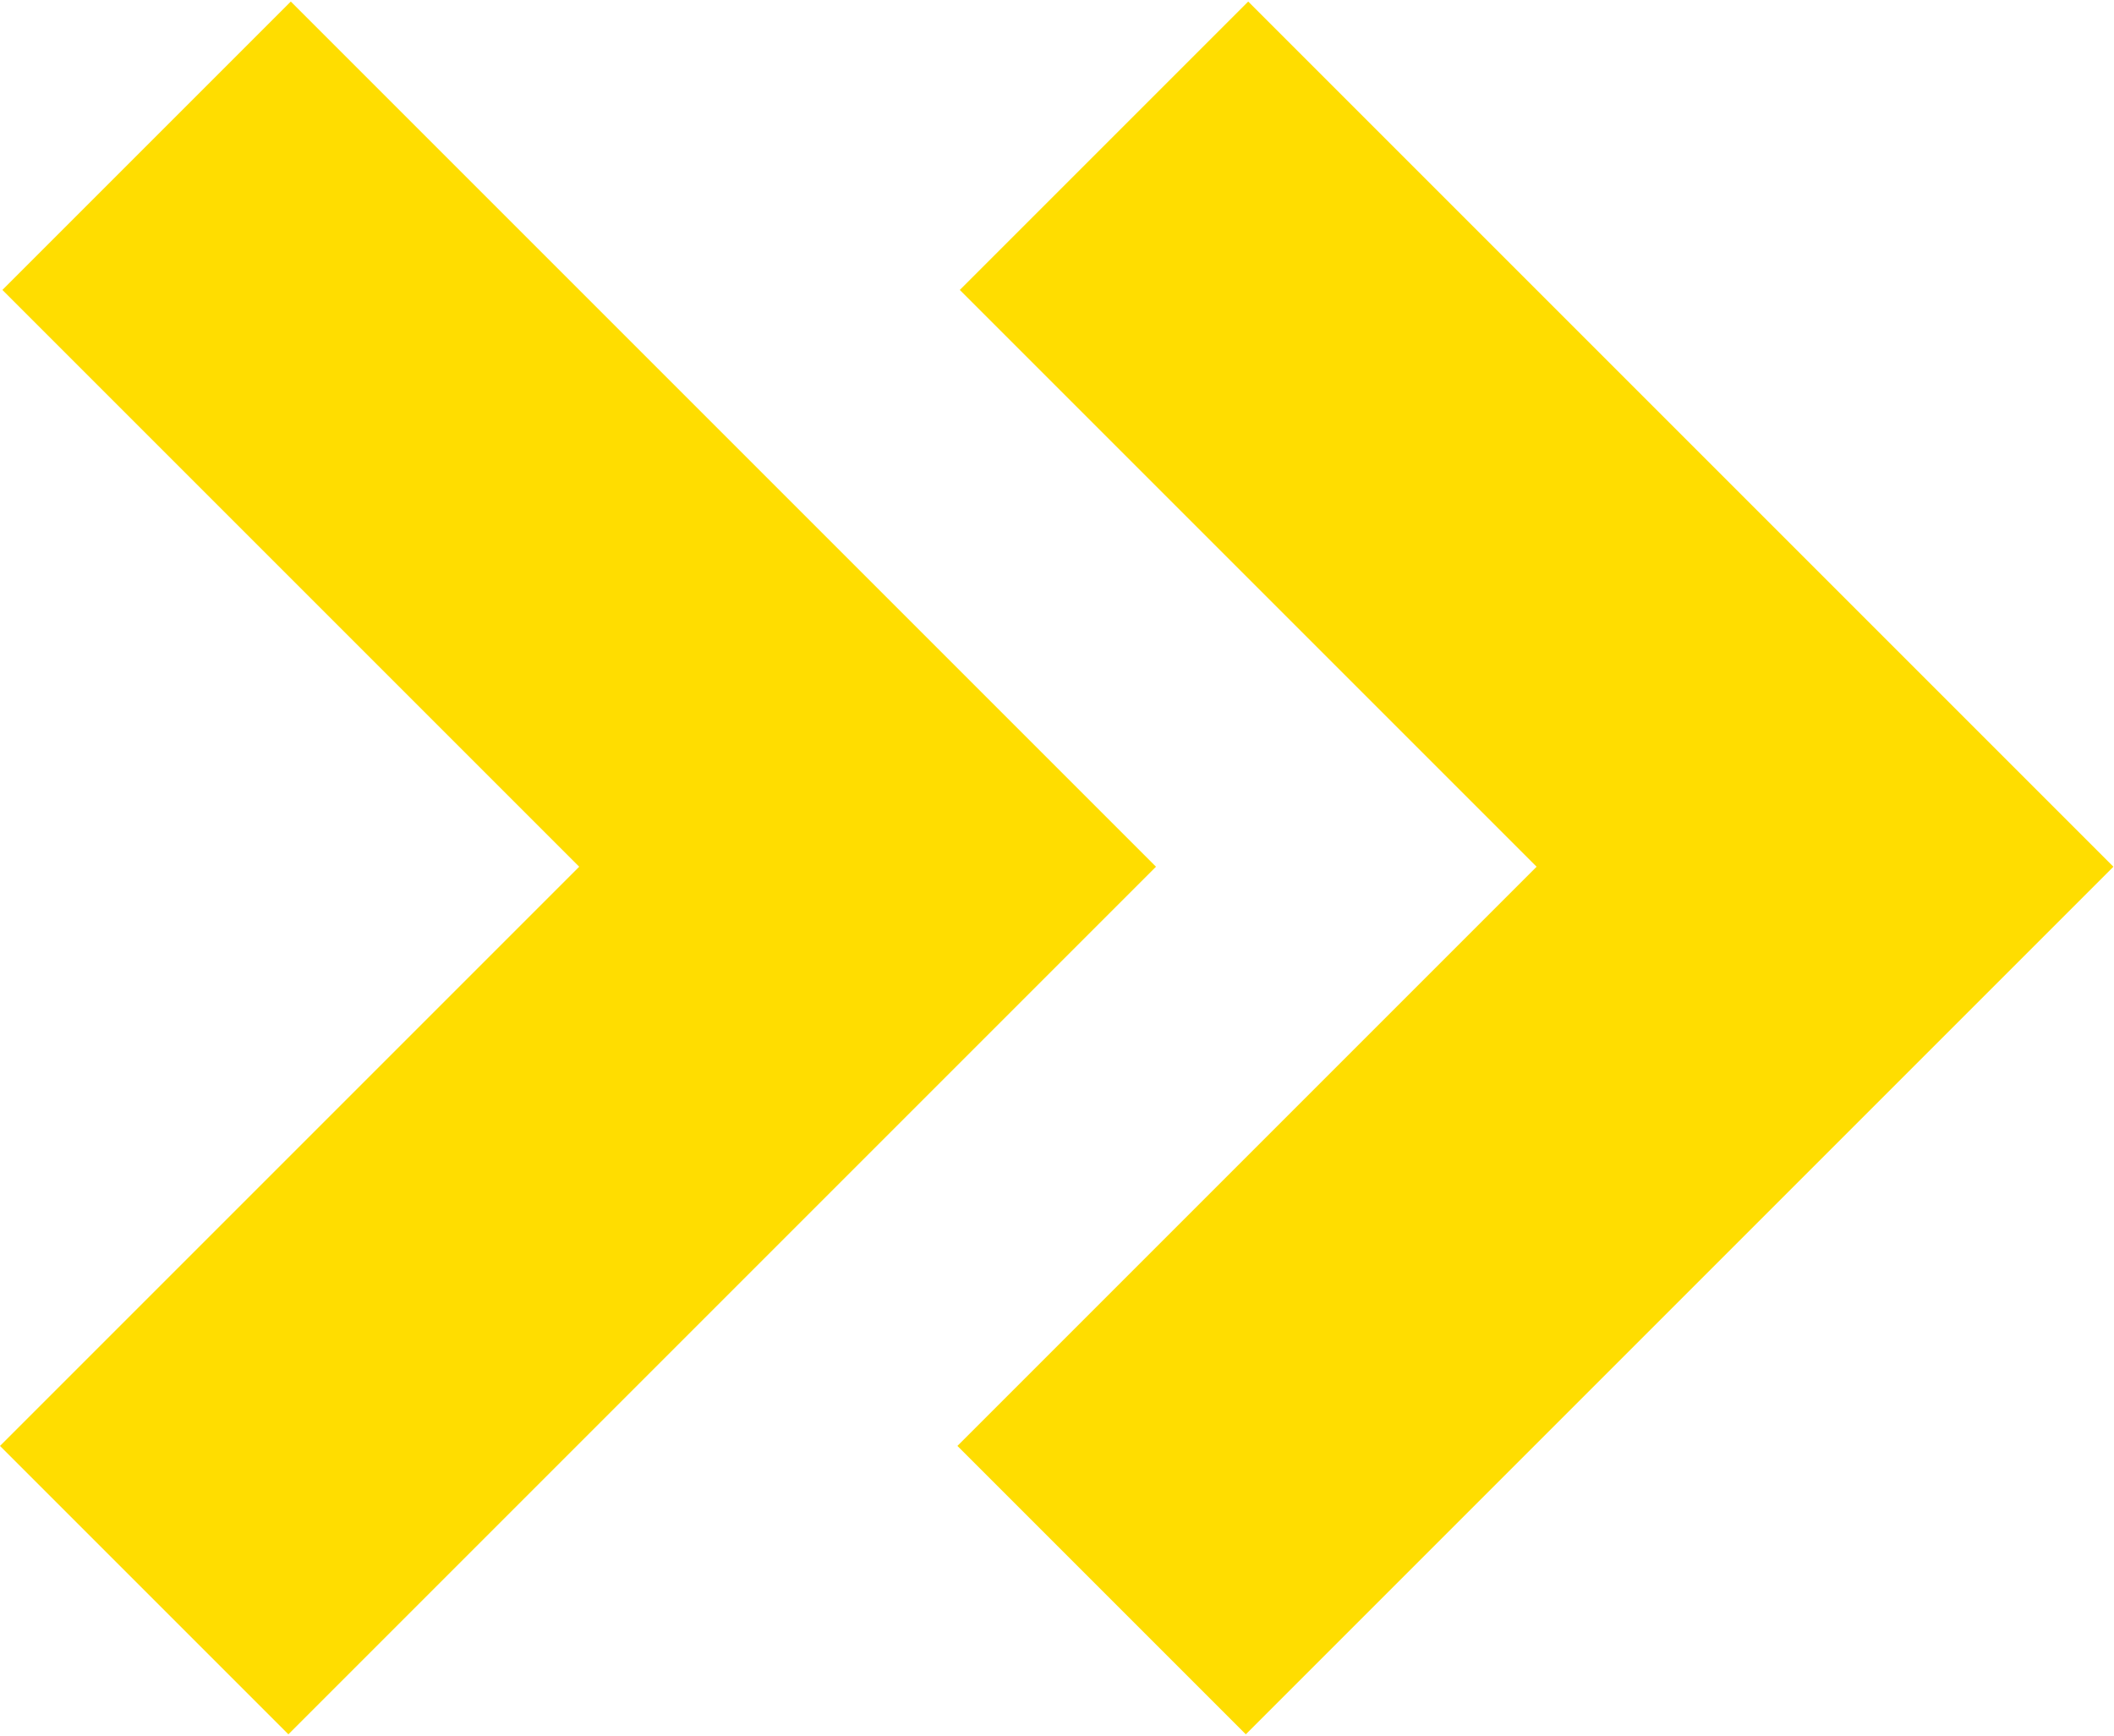
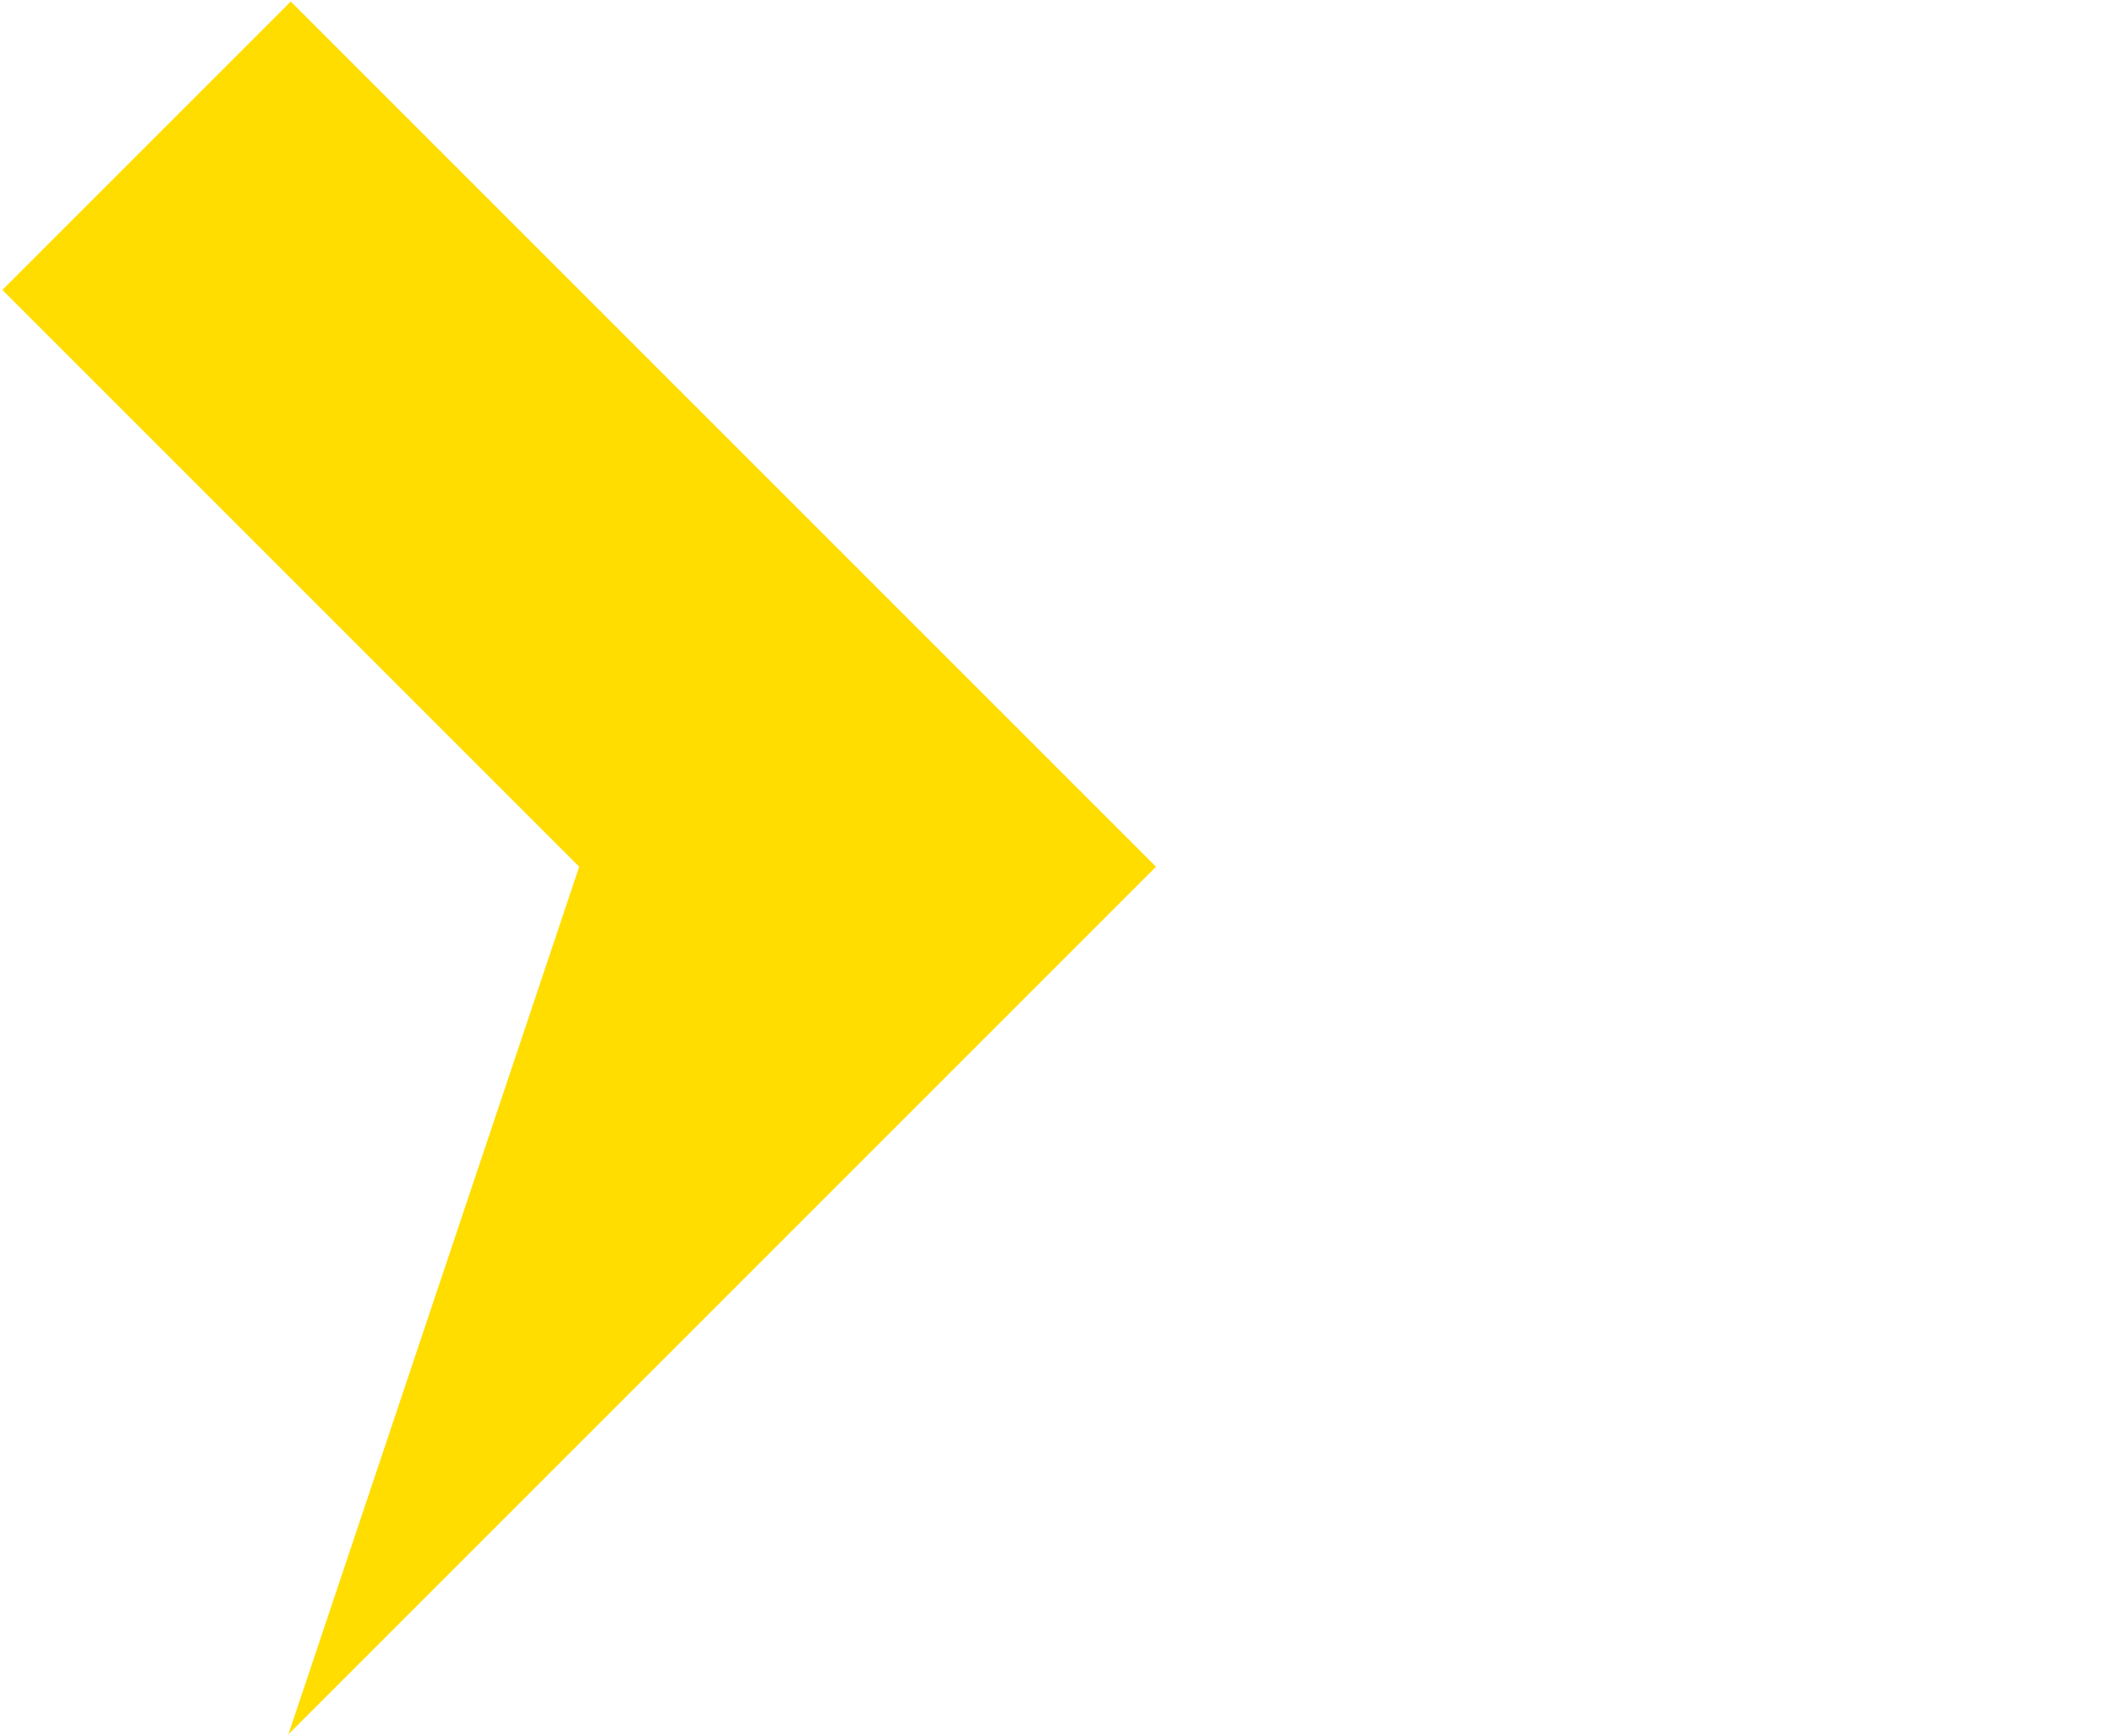
<svg xmlns="http://www.w3.org/2000/svg" width="732" height="601" viewBox="0 0 732 601" fill="none">
-   <path fill-rule="evenodd" clip-rule="evenodd" d="M99.861 600.535L400.276 300.117L100.693 0.535L0.832 100.396L200.553 300.117L0 500.673L99.861 600.535Z" fill="#FFDD00" />
-   <path d="M431.375 600.535L731.789 300.117L432.207 0.535L332.345 100.396L532.067 300.117L331.514 500.673L431.375 600.535Z" fill="#FFDD00" />
+   <path fill-rule="evenodd" clip-rule="evenodd" d="M99.861 600.535L400.276 300.117L100.693 0.535L0.832 100.396L200.553 300.117L99.861 600.535Z" fill="#FFDD00" />
</svg>